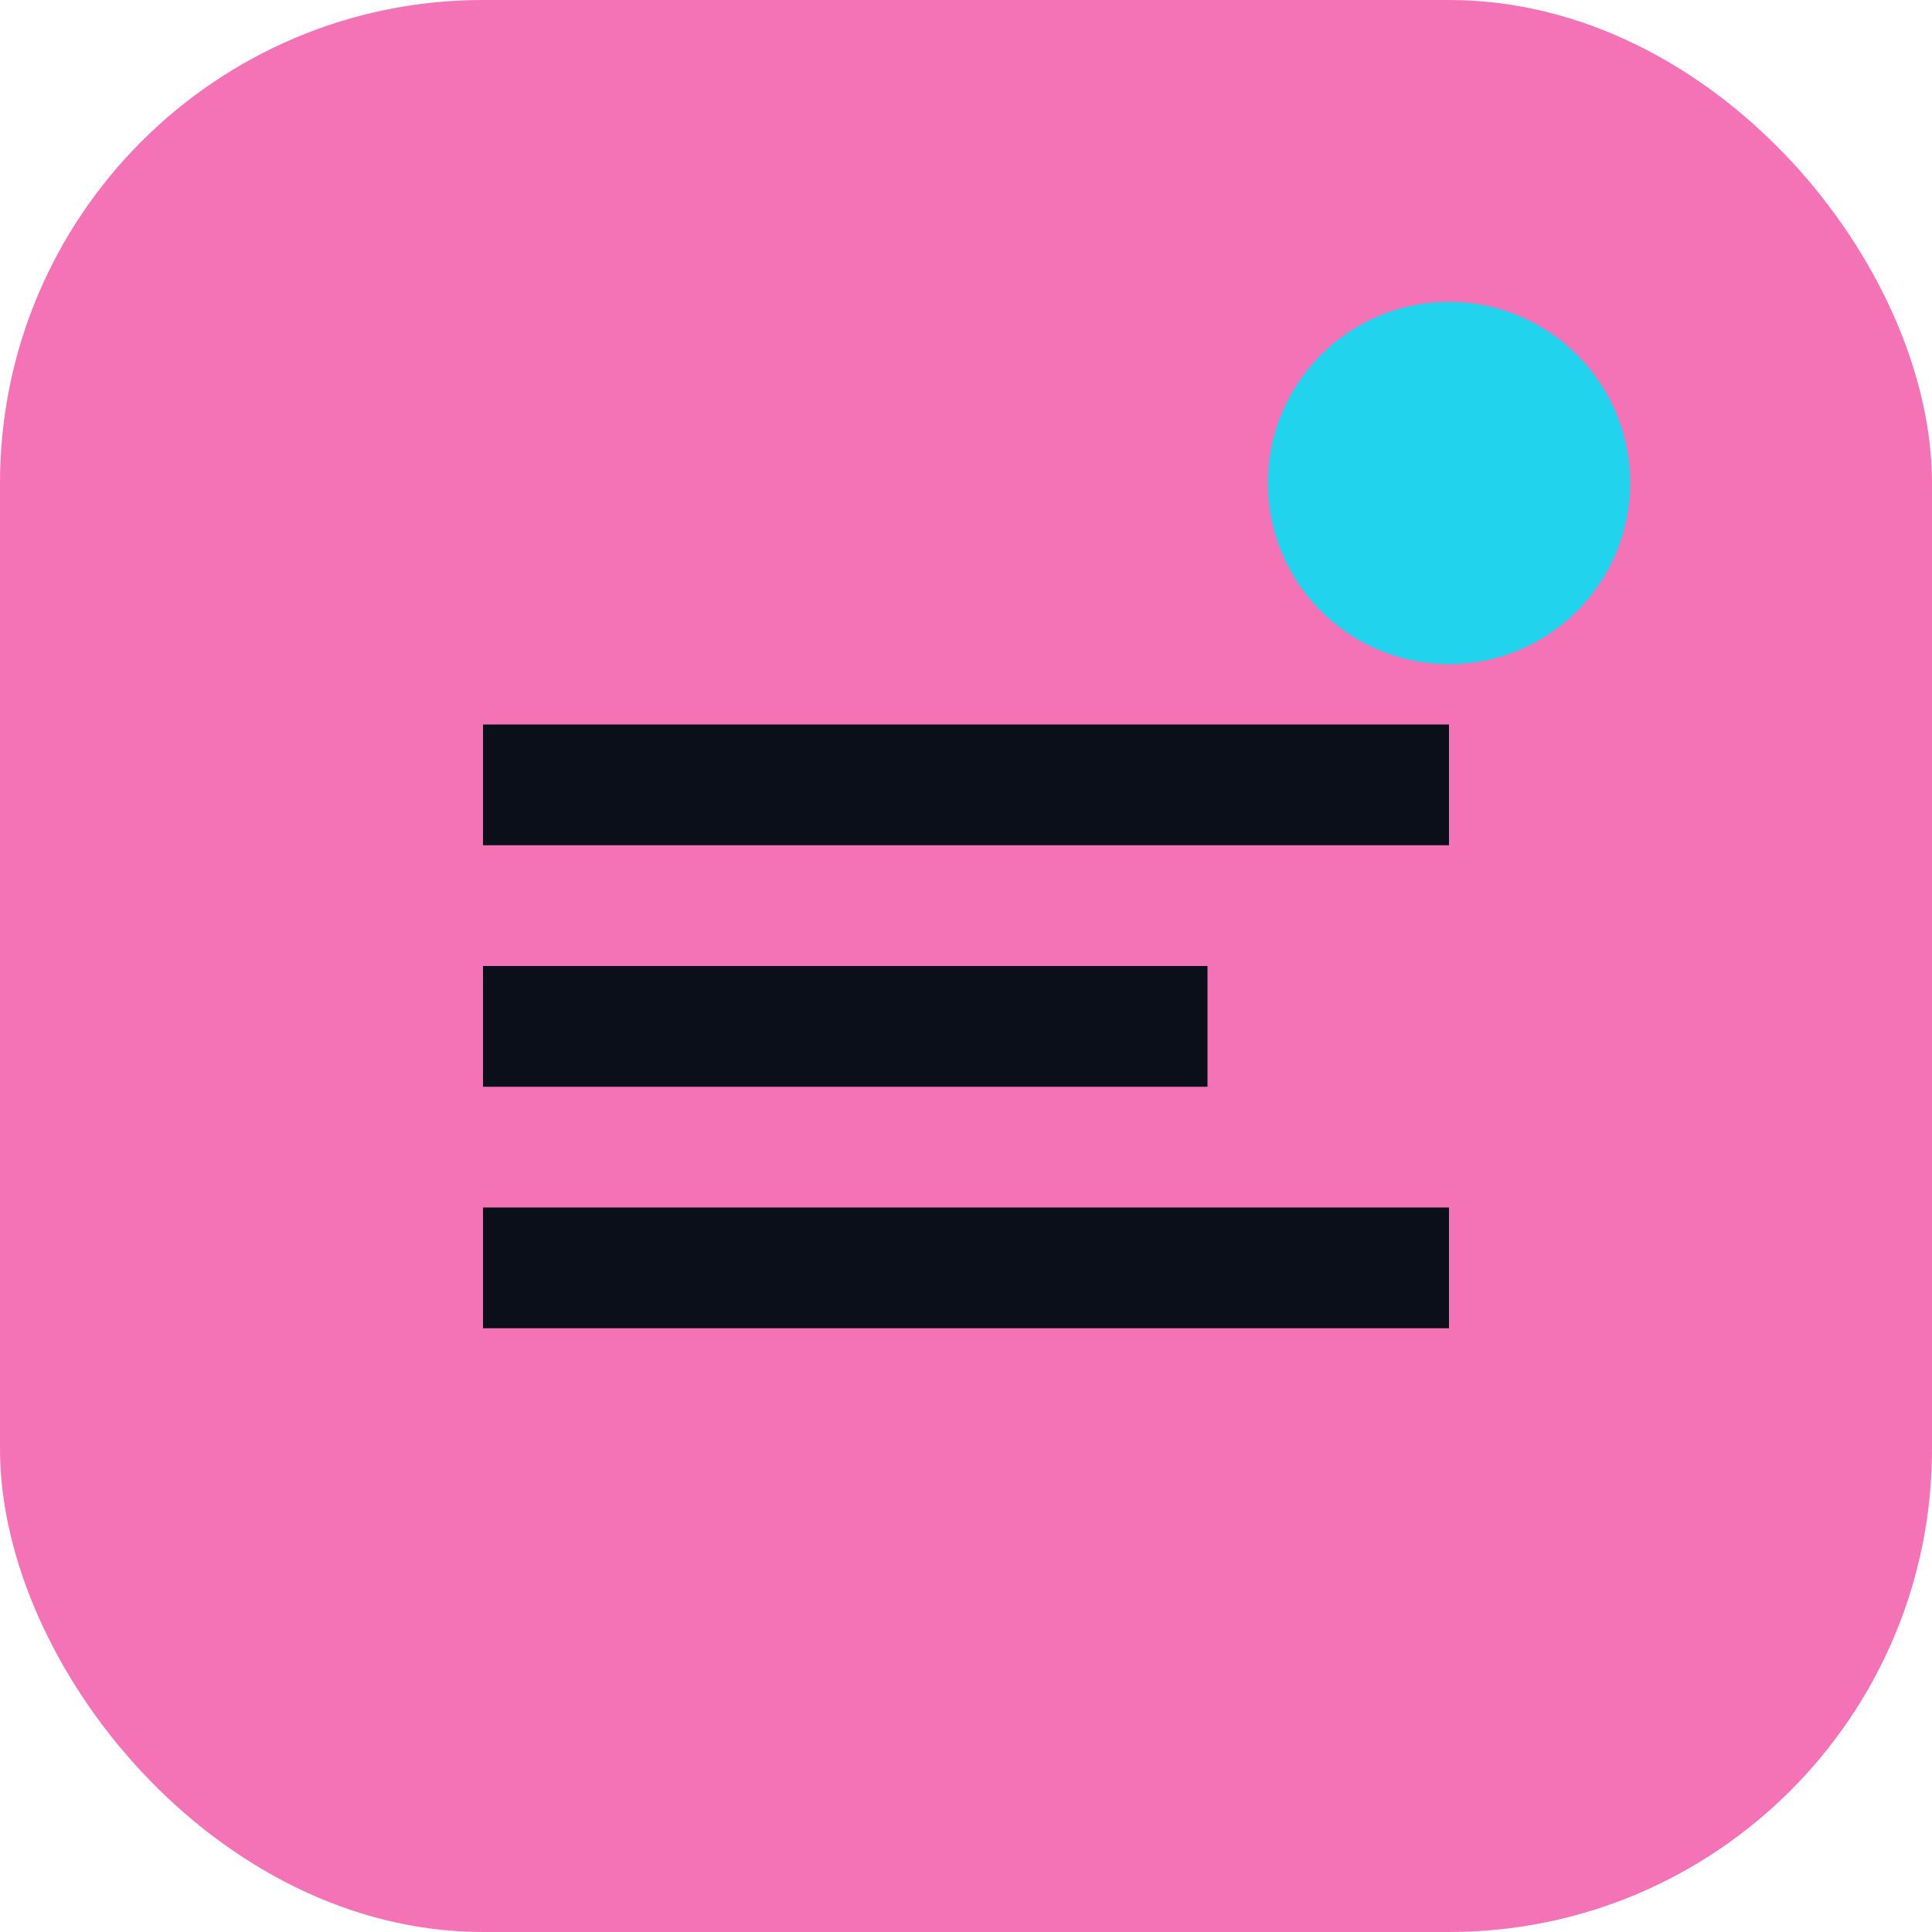
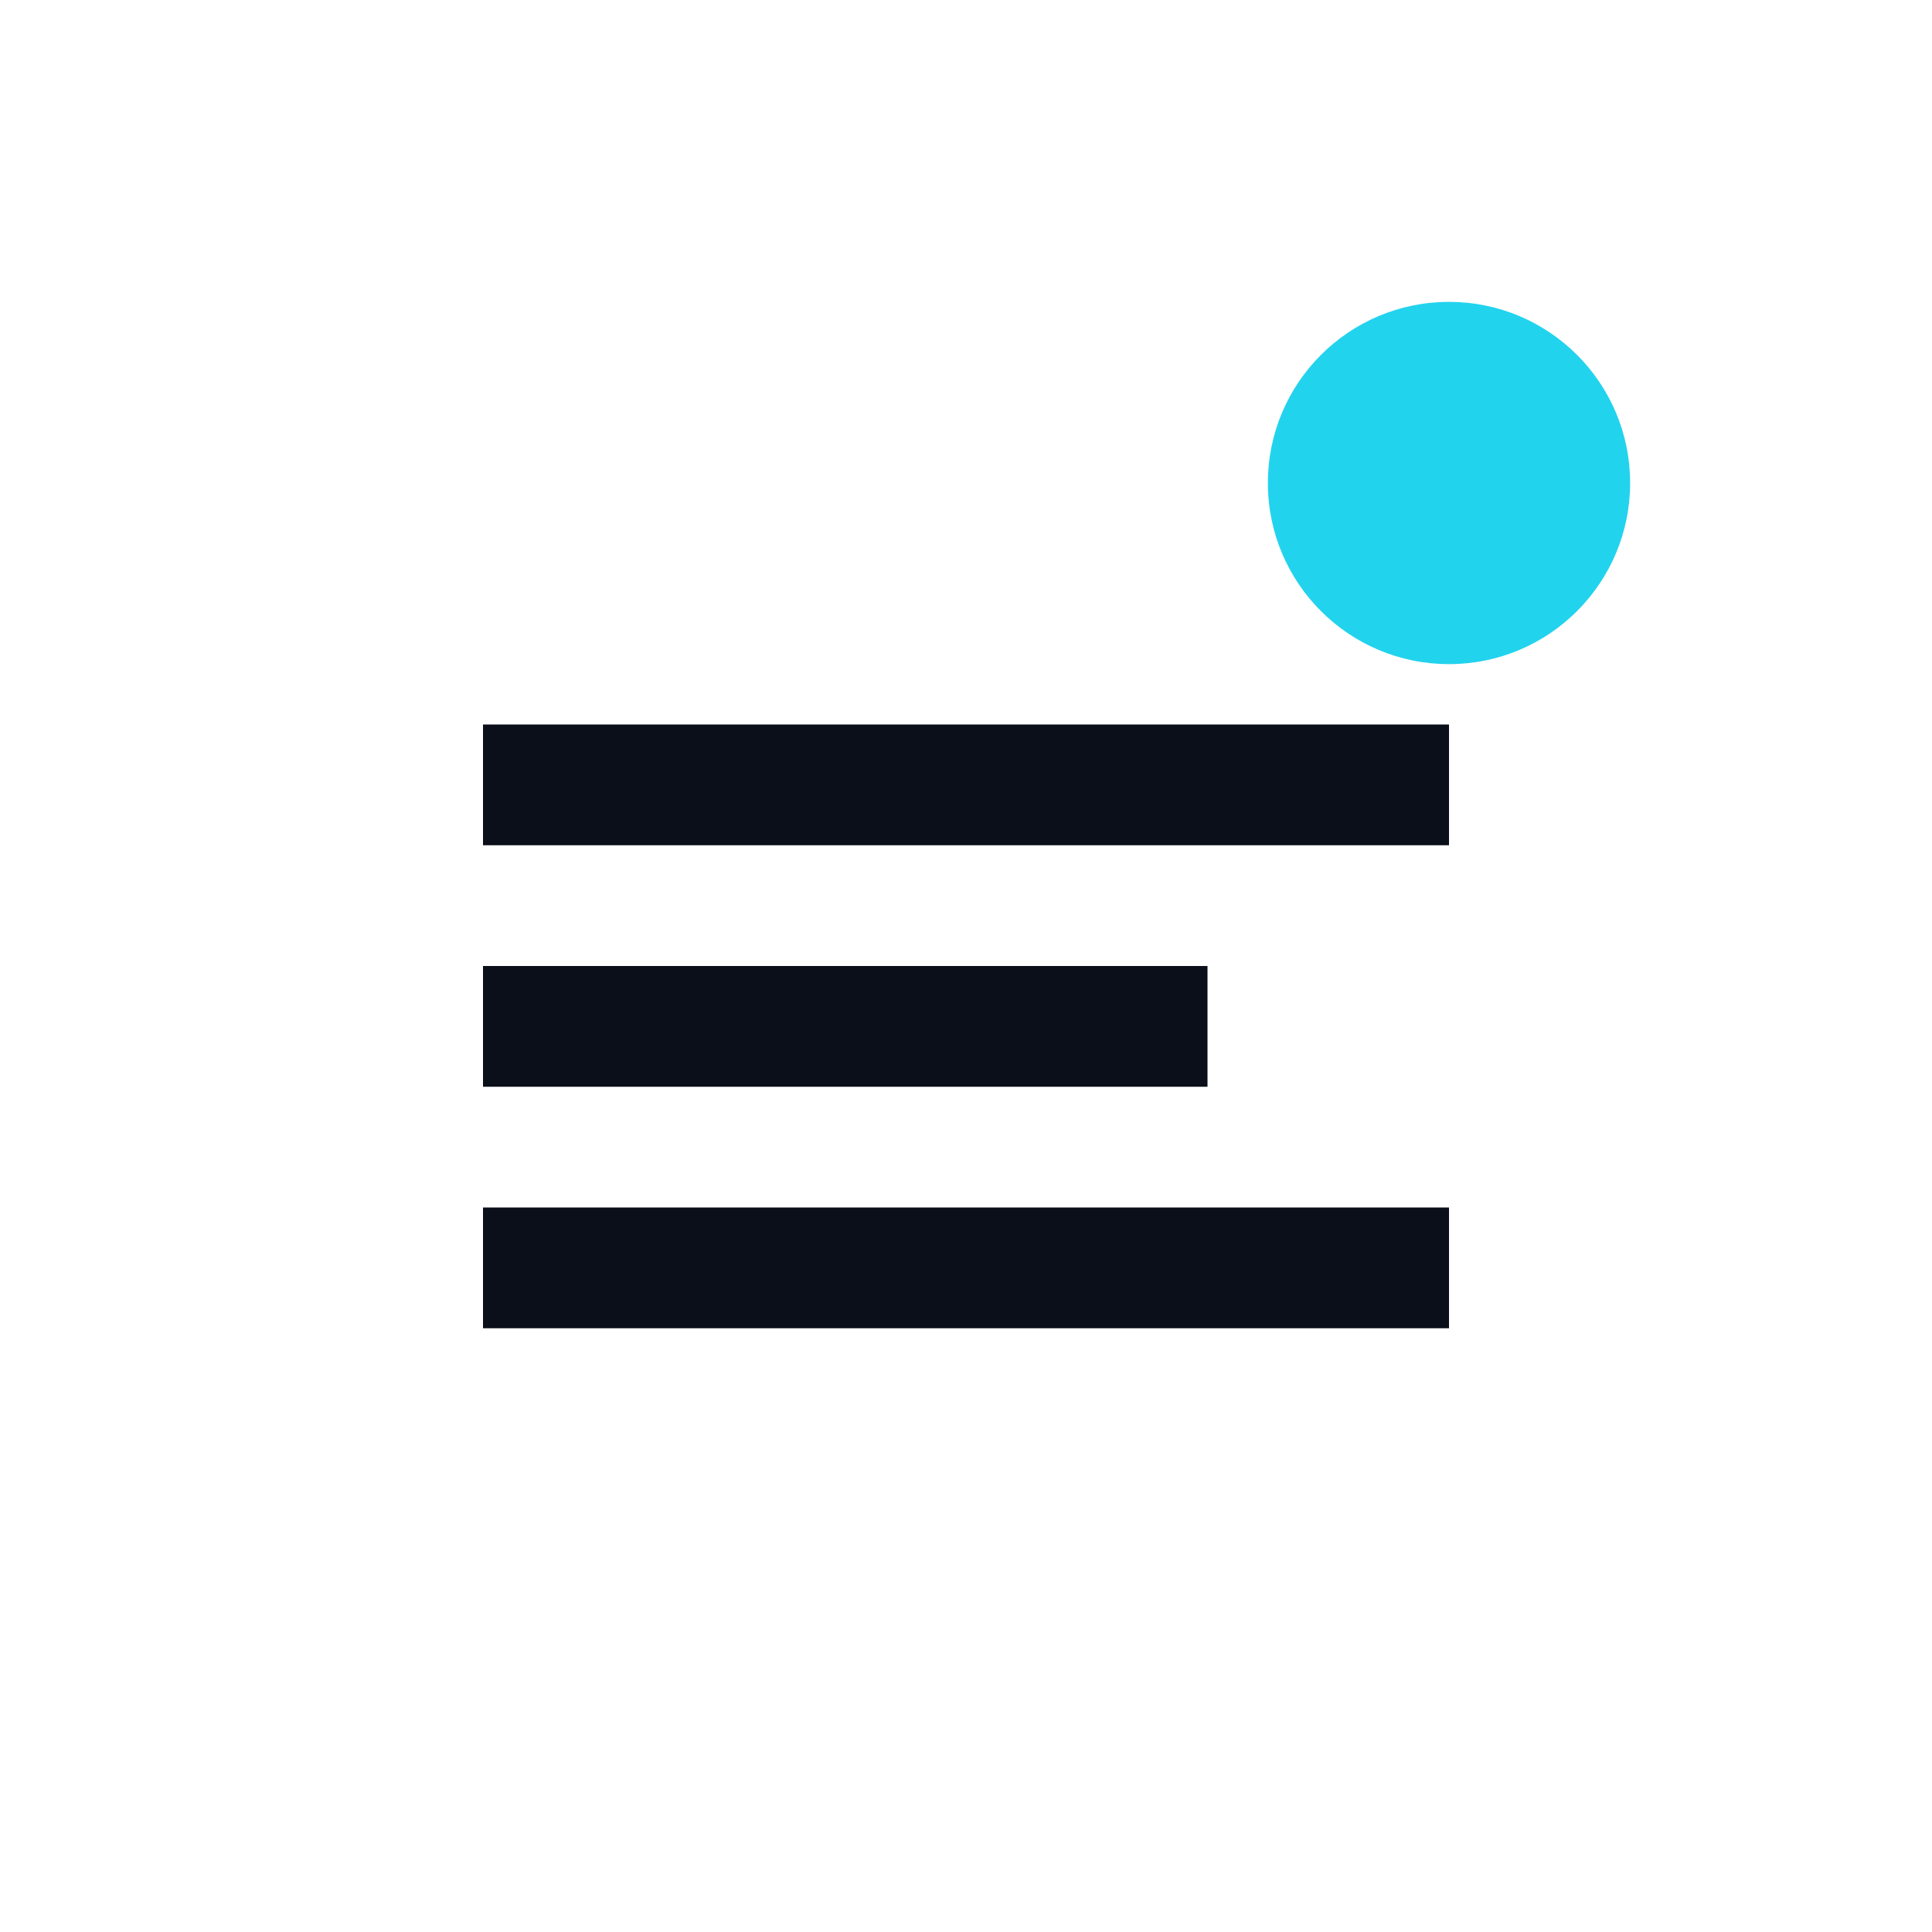
<svg xmlns="http://www.w3.org/2000/svg" viewBox="0 0 32 32">
-   <rect width="32" height="32" rx="8" fill="#F472B6" />
  <path d="M8 12h16v2H8zm0 4h12v2H8zm0 4h16v2H8z" fill="#0B0F19" />
  <circle cx="24" cy="8" r="3" fill="#22D3EE" />
</svg>